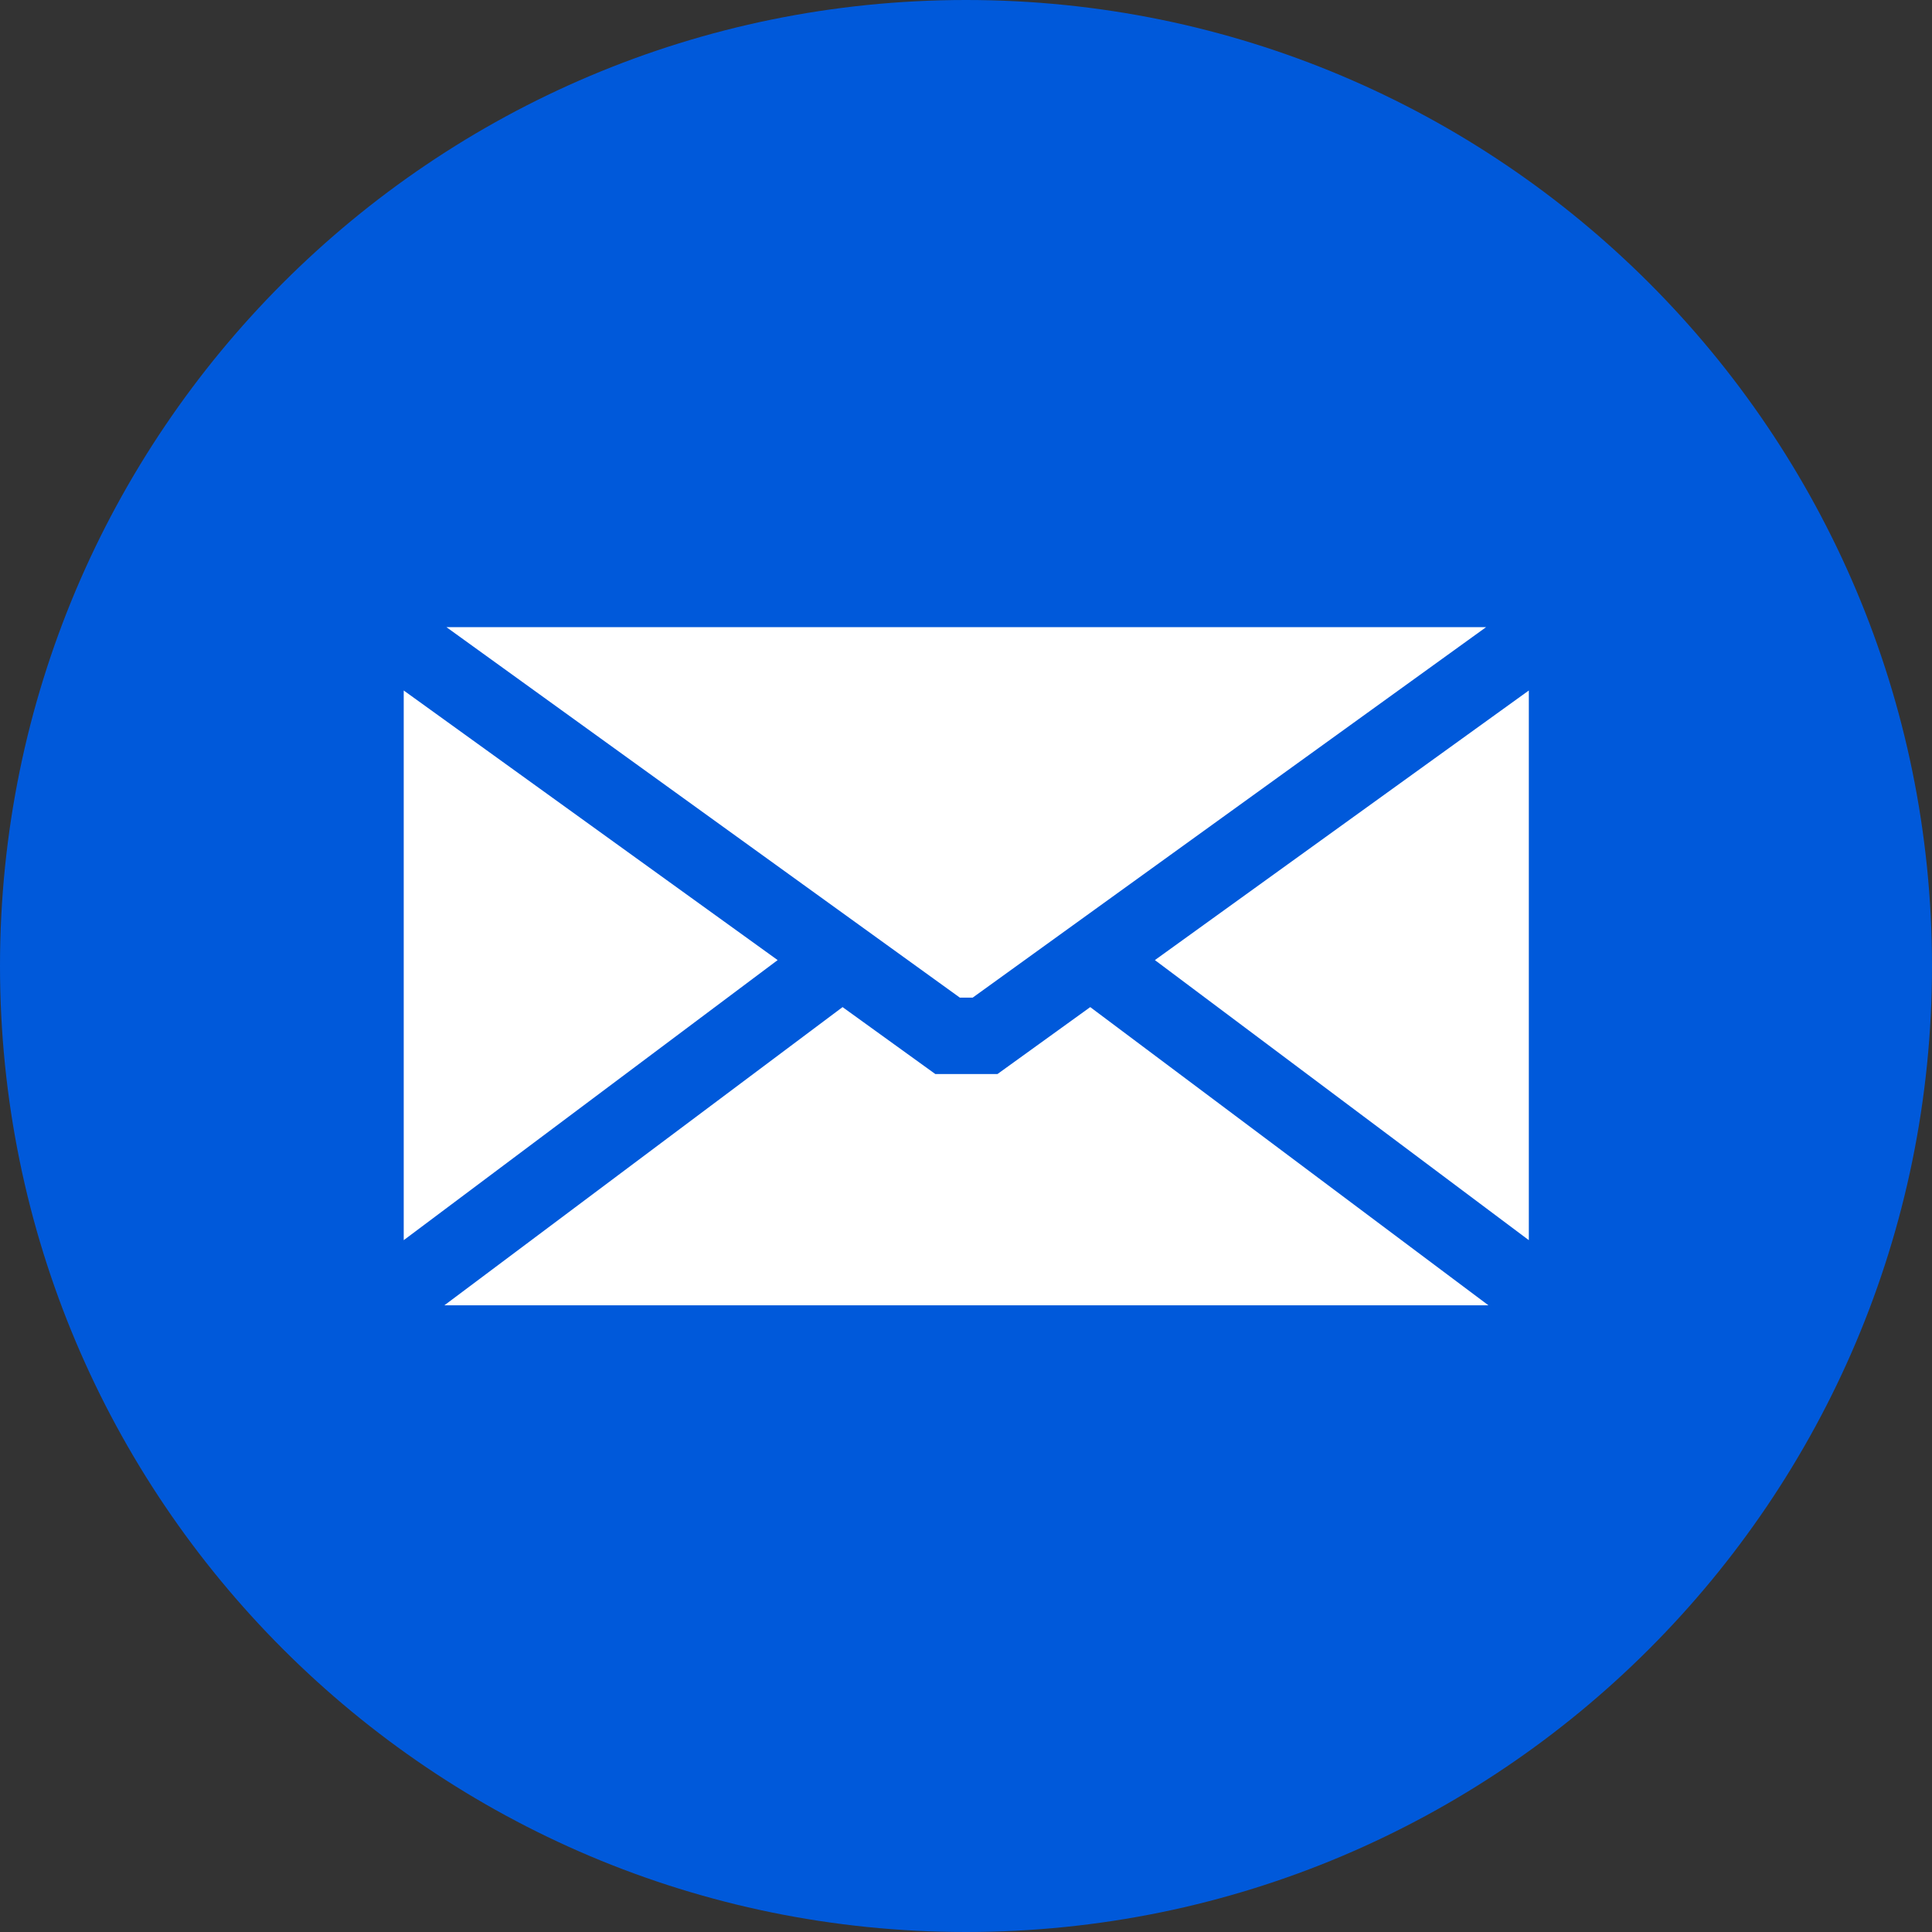
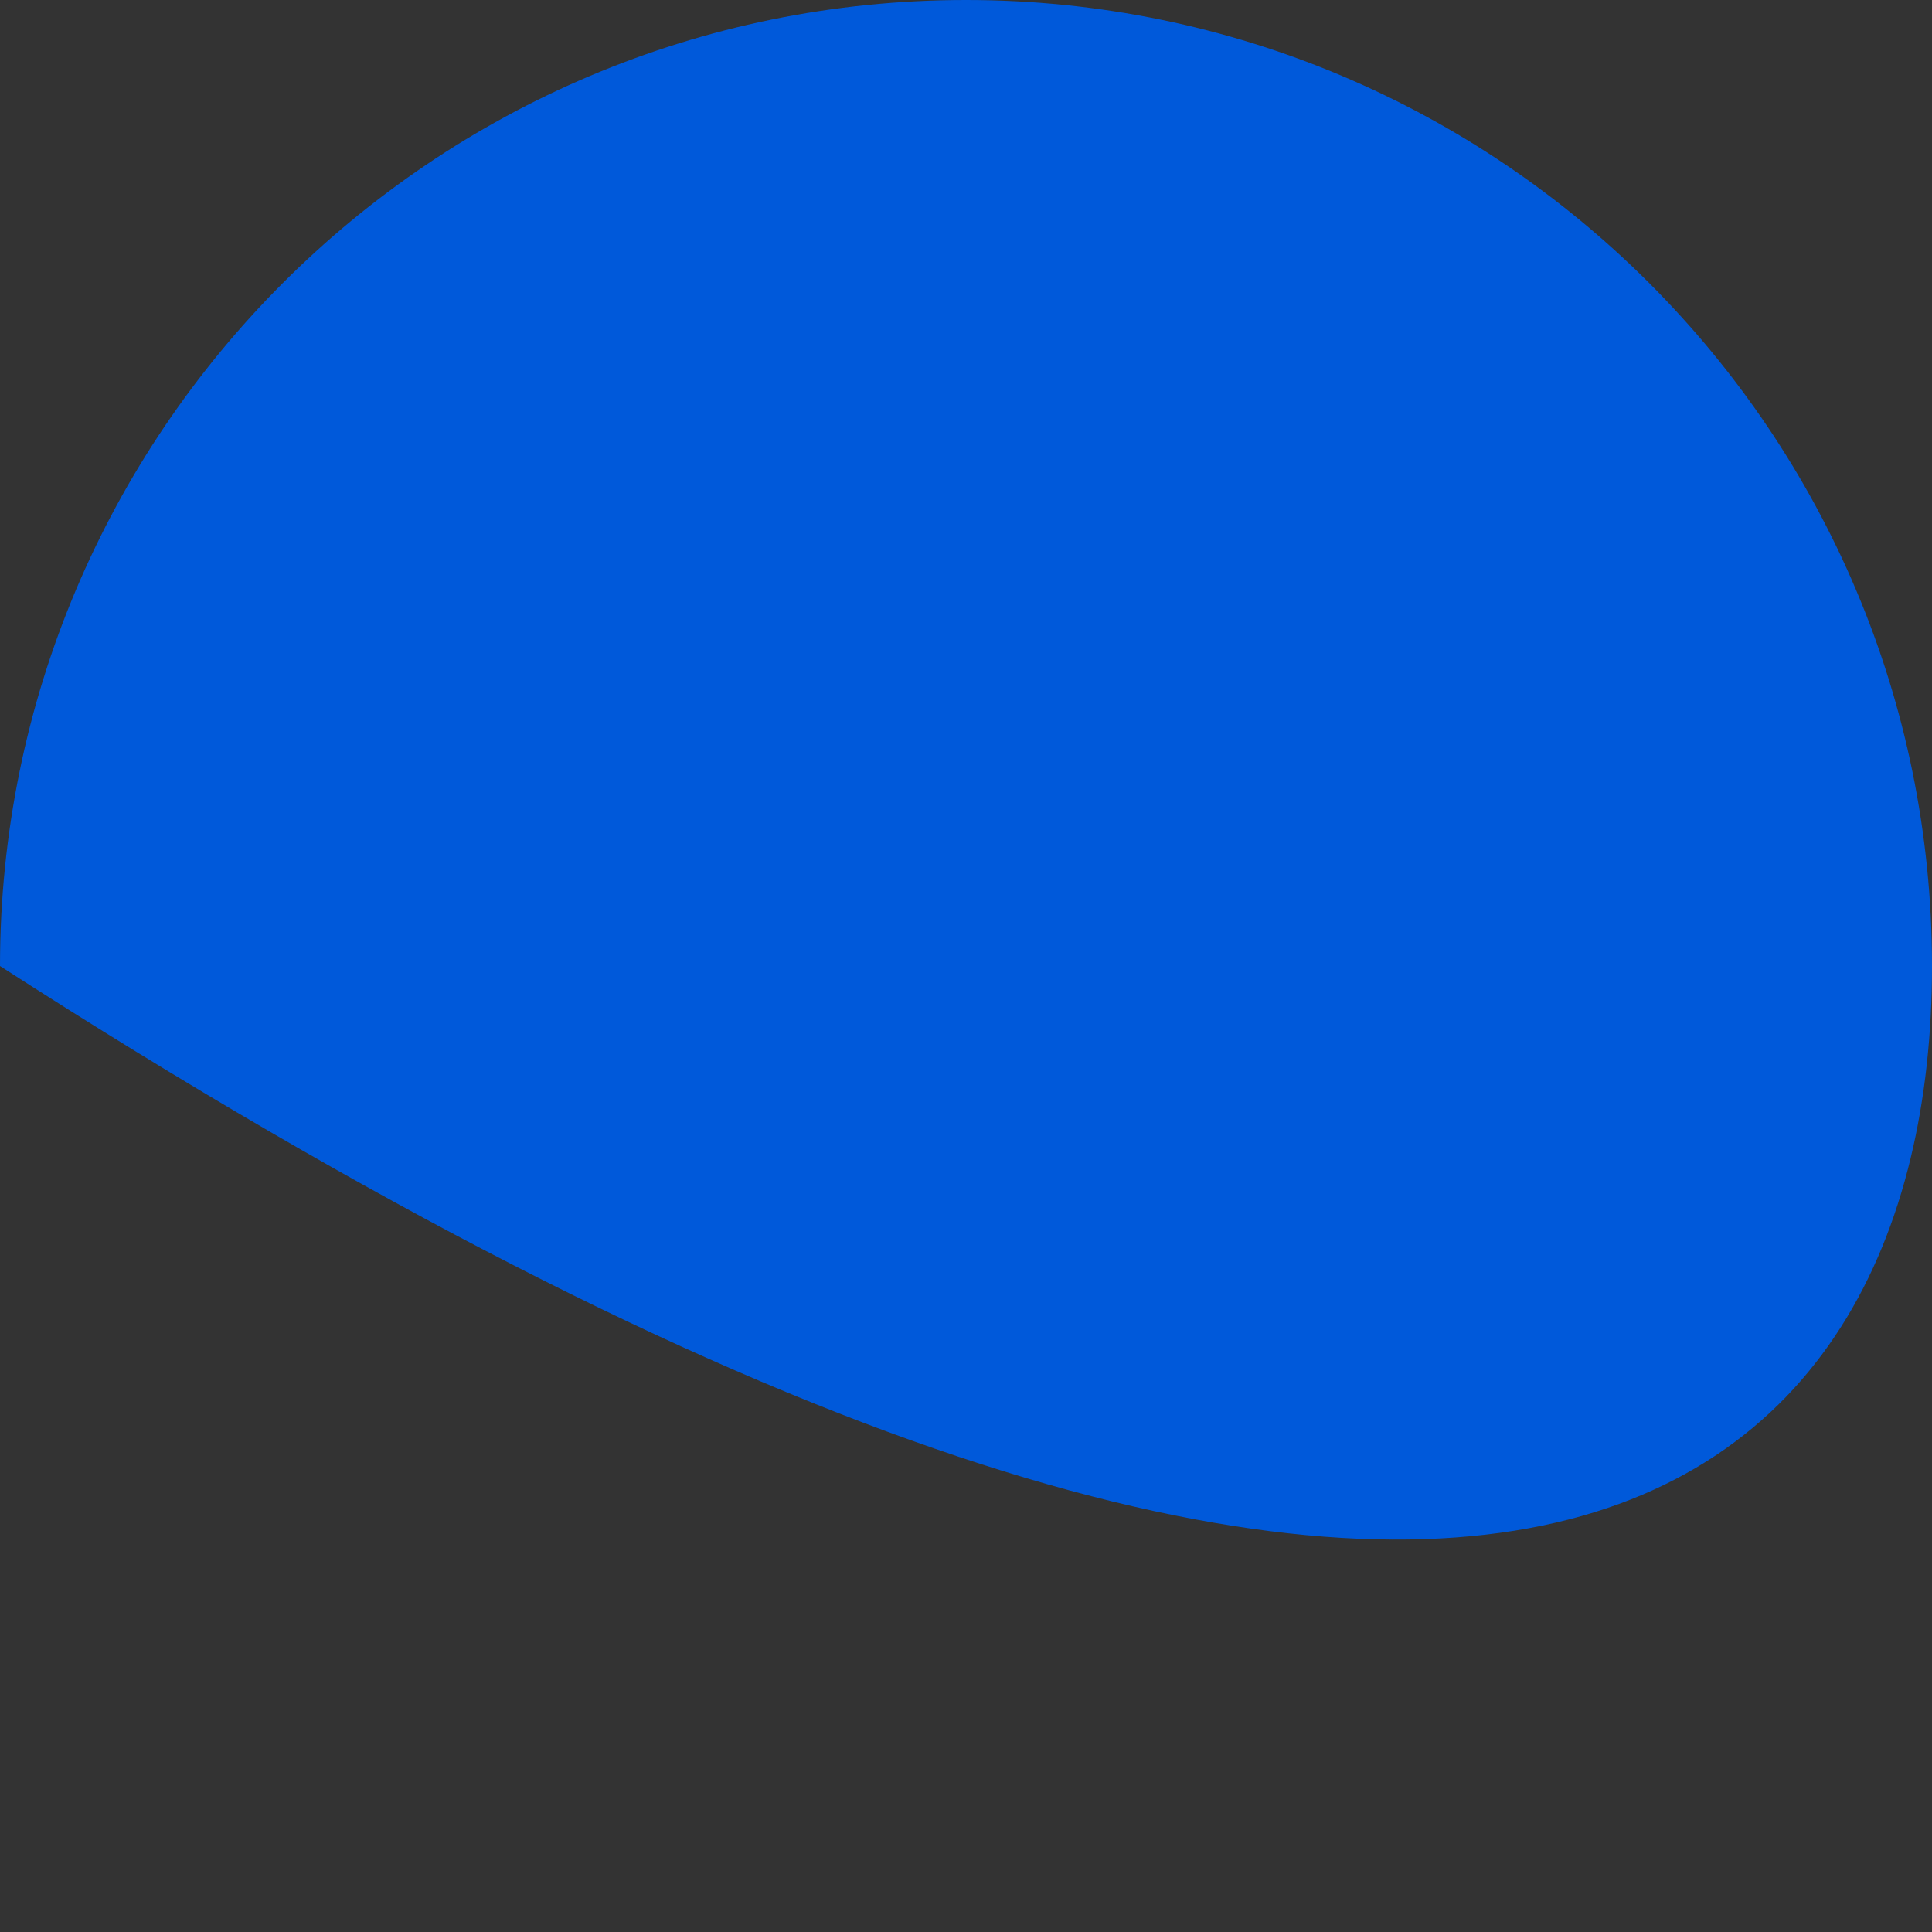
<svg xmlns="http://www.w3.org/2000/svg" width="600" zoomAndPan="magnify" viewBox="0 0 450 450" height="600" preserveAspectRatio="xMidYMid meet" version="1.0">
  <rect x="0" y="0" width="450" height="450" fill="#333333" stroke="none" />
  <defs>
    <clipPath id="973f38474a">
-       <path d="M 225 0 C 100.734 0 0 100.734 0 225 C 0 349.266 100.734 450 225 450 C 349.266 450 450 349.266 450 225 C 450 100.734 349.266 0 225 0 " clip-rule="nonzero" />
+       <path d="M 225 0 C 100.734 0 0 100.734 0 225 C 349.266 450 450 349.266 450 225 C 450 100.734 349.266 0 225 0 " clip-rule="nonzero" />
    </clipPath>
    <clipPath id="2b092ad0ff">
      <path d="M 76.188 128.273 L 373.938 128.273 L 373.938 321.773 L 76.188 321.773 Z M 76.188 128.273 " clip-rule="nonzero" />
    </clipPath>
  </defs>
  <g clip-path="url(#973f38474a)">
    <rect x="-45" width="540" fill="#0059da" y="-45" height="540" fill-opacity="1" />
  </g>
-   <path fill="#ffffff" d="M 89.391 139.344 L 365.023 139.344 L 365.023 312.902 L 89.391 312.902 Z M 89.391 139.344 " fill-opacity="1" fill-rule="nonzero" />
  <g clip-path="url(#2b092ad0ff)">
-     <path fill="#0059da" d="M 362.402 128.273 L 87.723 128.273 L 76.234 139.758 L 76.234 310.285 L 87.723 321.773 L 362.402 321.773 L 373.891 310.285 L 373.891 139.758 Z M 226.551 232.371 L 223.574 232.371 L 103.977 146.07 L 346.148 146.07 Z M 181.129 223.625 L 94.035 288.859 L 94.035 160.828 Z M 196.25 234.574 L 217.859 250.168 L 232.324 250.168 L 253.938 234.574 L 346.688 304.035 L 103.5 304.035 Z M 268.996 223.625 L 356.094 160.828 L 356.094 288.859 Z M 268.996 223.625 " fill-opacity="1" fill-rule="nonzero" />
-   </g>
+     </g>
</svg>